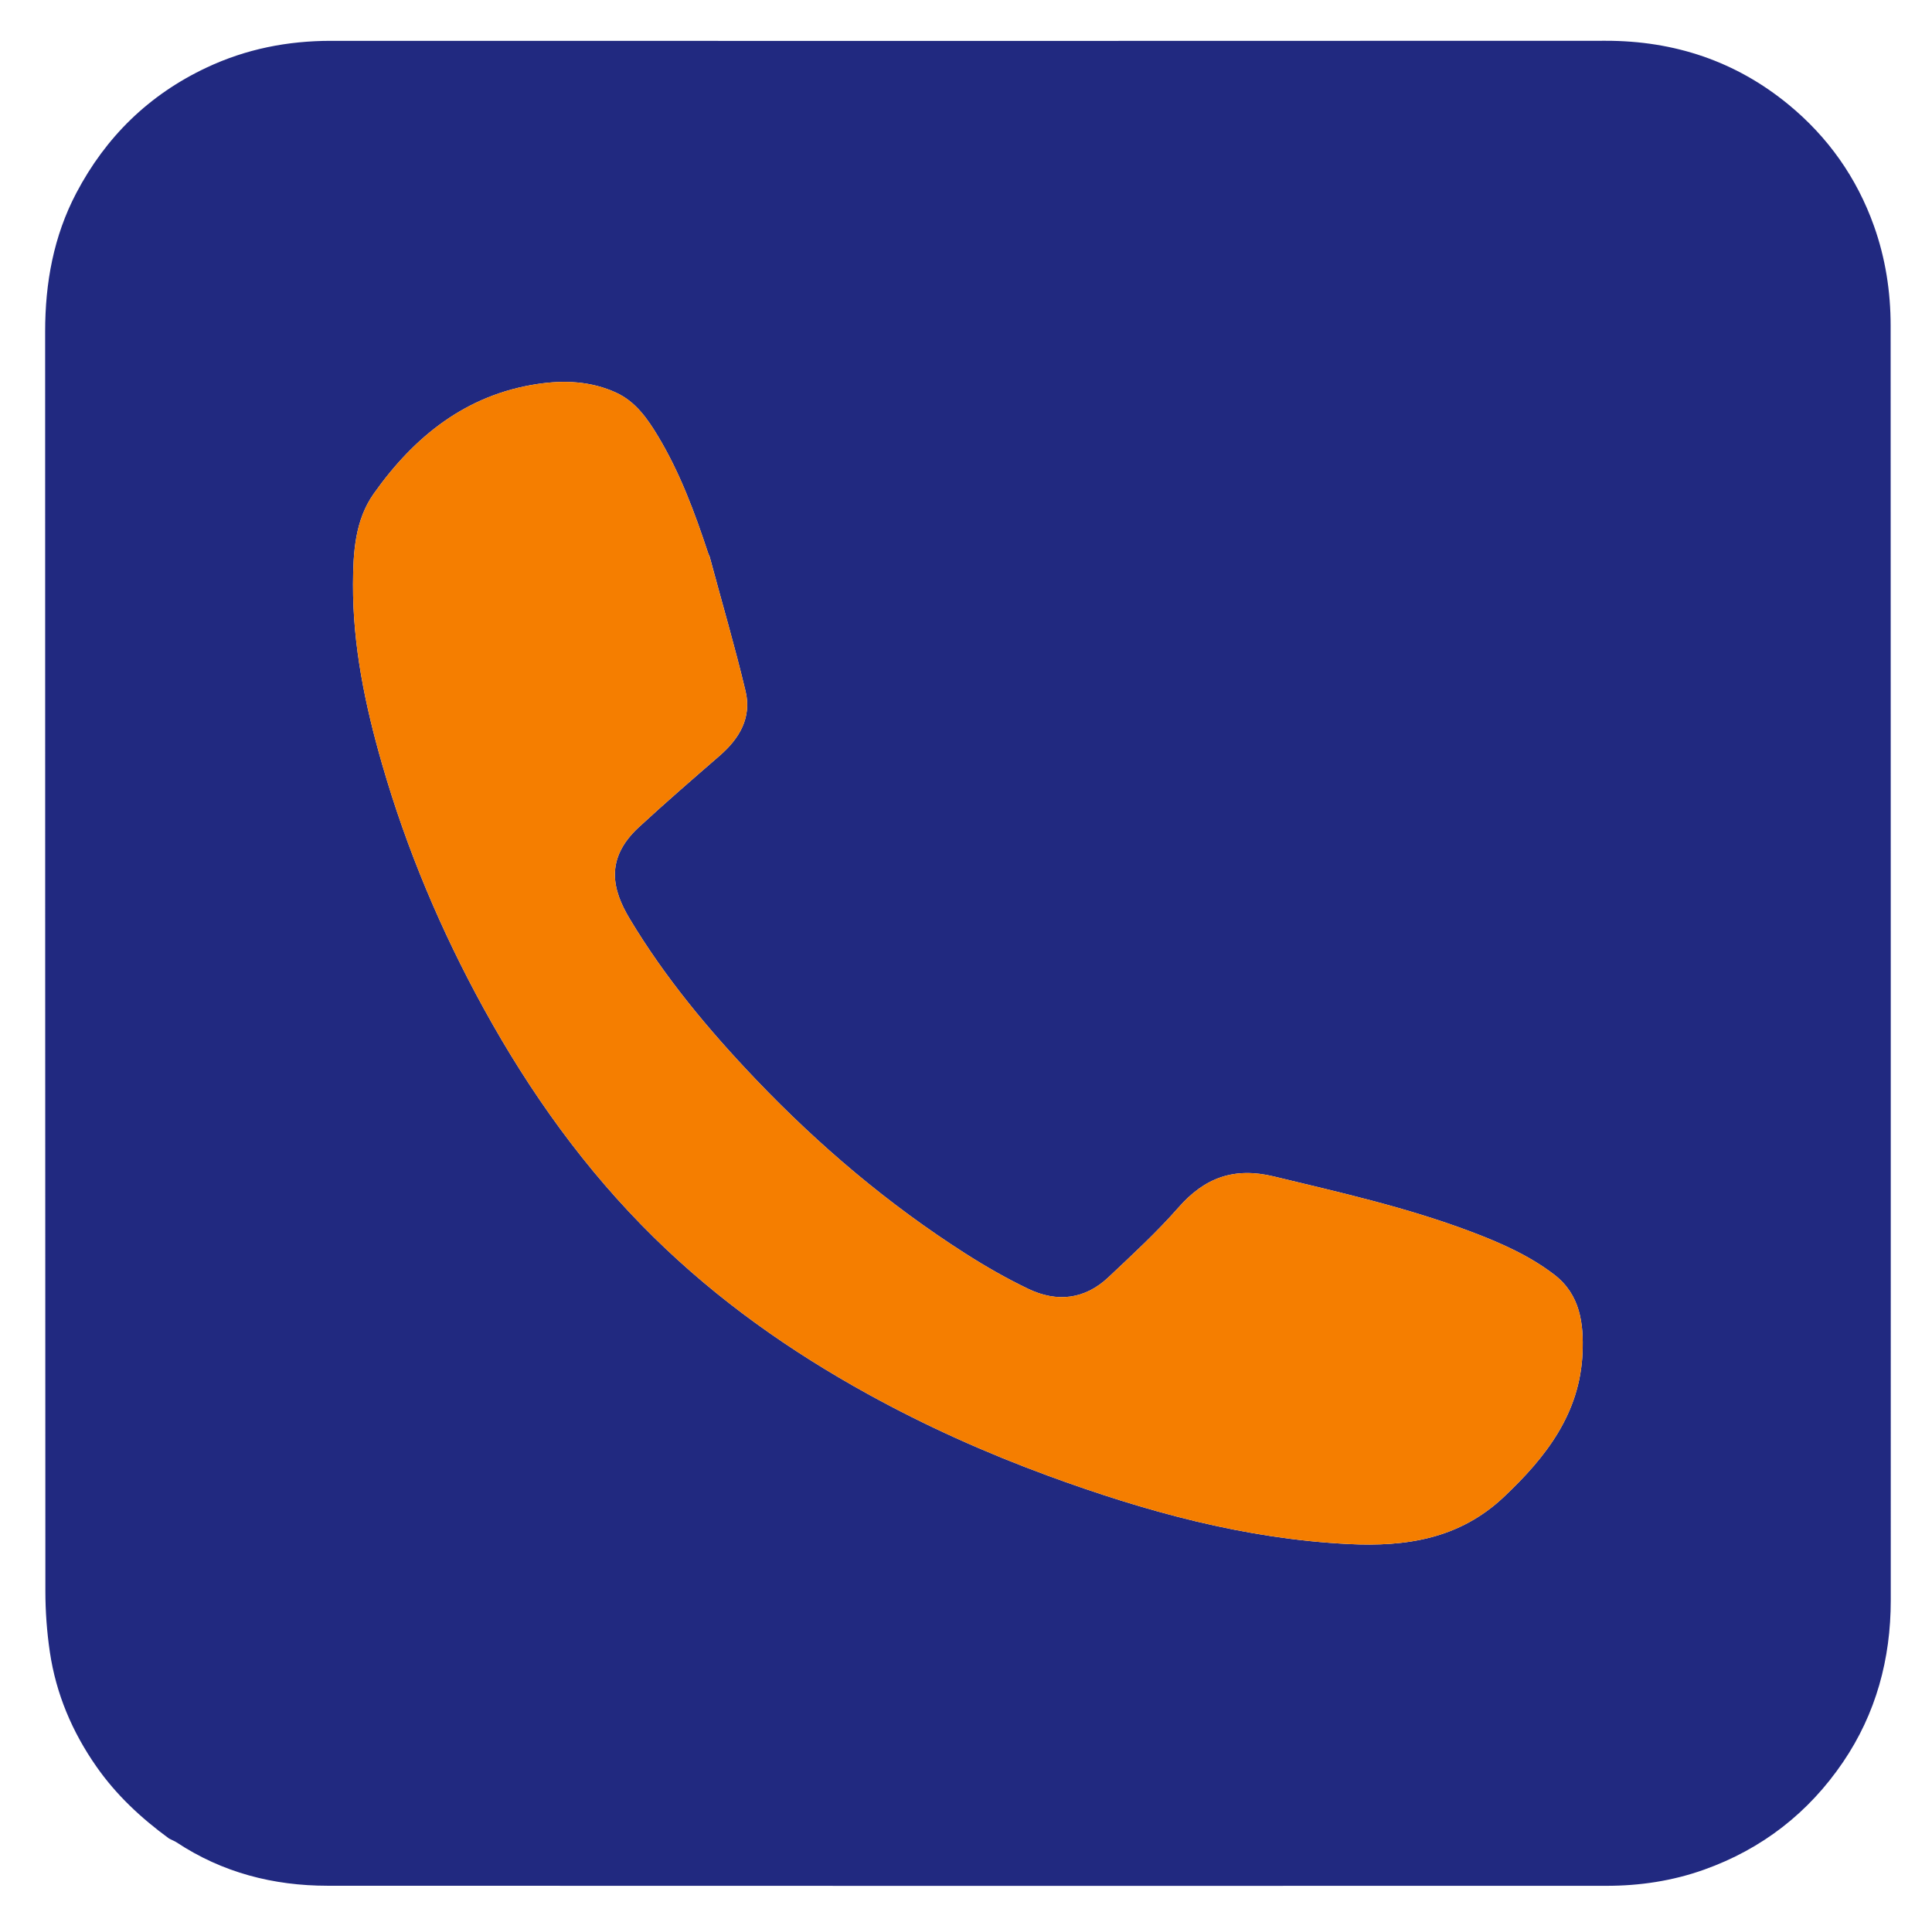
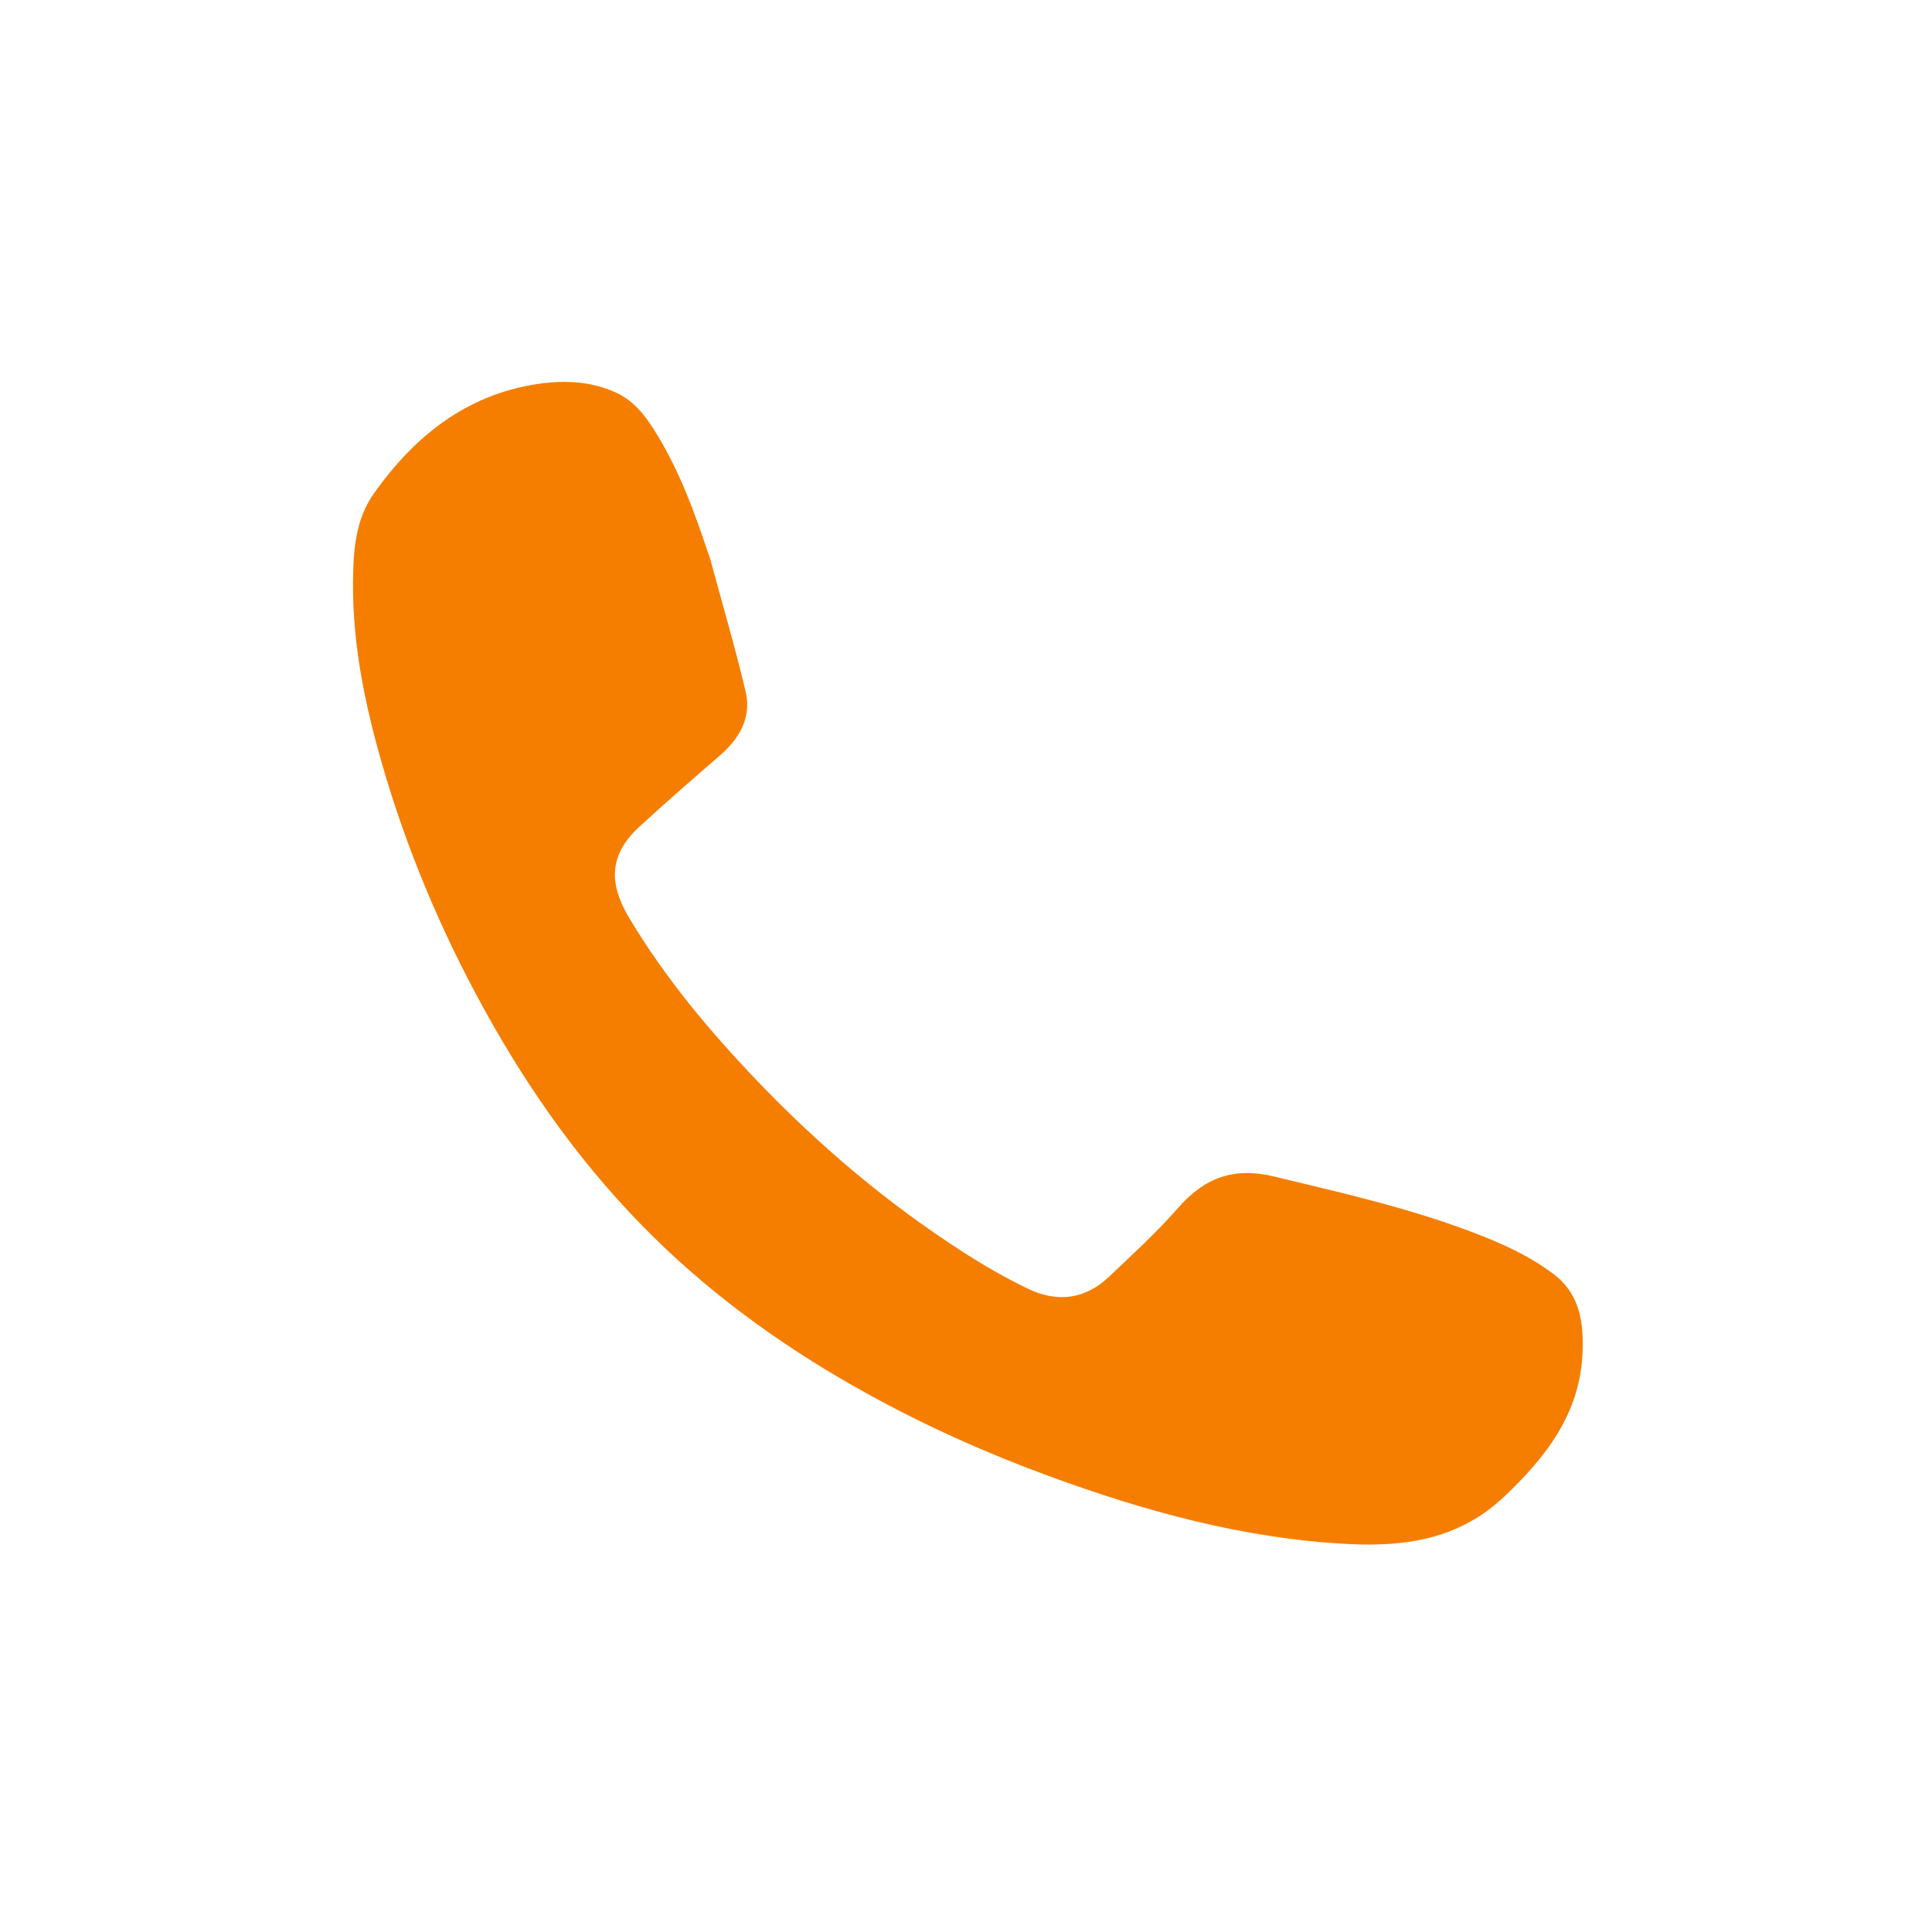
<svg xmlns="http://www.w3.org/2000/svg" version="1.1" id="Layer_1" x="0px" y="0px" width="100%" viewBox="0 0 898 892" enable-background="new 0 0 898 892" xml:space="preserve">
-   <path fill="#F4F5F4" opacity="0" stroke="none" d=" M514,893   C342.667,893 171.833,893 1,893   C1,595.667 1,298.333 1,1   C300.333,1 599.667,1 899,1   C899,298.333 899,595.667 899,893   C770.833,893 642.667,893 514,893  M78.908,854.755   C79.96,855.25 81.092,855.623 82.052,856.258   C103.348,870.336 127.023,876.428 152.267,876.439   C350.41,876.526 548.552,876.495 746.695,876.472   C762.203,876.471 777.36,874.203 792.032,868.977   C819.038,859.358 840.65,842.519 856.646,818.976   C871.962,796.434 878.834,771.037 878.833,743.781   C878.827,546.305 878.859,348.829 878.775,151.353   C878.769,135.532 876.369,120.017 871.015,104.994   C863.005,82.518 849.623,63.677 831.382,48.665   C806.823,28.453 778.254,18.938 746.325,18.953   C548.849,19.051 351.374,19.019 153.898,18.978   C133.672,18.974 114.406,22.751 96.002,31.417   C69.184,44.046 49.179,63.65 35.477,89.686   C24.904,109.778 20.978,131.499 20.982,154.085   C21.018,349.228 20.974,544.371 21.09,739.514   C21.095,748.955 21.79,758.481 23.173,767.818   C26.057,787.28 33.557,804.968 44.875,821.142   C54.057,834.262 65.51,844.936 78.908,854.755  z" />
-   <path fill="#212980" opacity="1" stroke="none" d=" M78.619,854.531   C65.51,844.936 54.057,834.262 44.875,821.142   C33.557,804.968 26.057,787.28 23.173,767.818   C21.79,758.481 21.095,748.955 21.09,739.514   C20.974,544.371 21.018,349.228 20.982,154.085   C20.978,131.499 24.904,109.778 35.477,89.686   C49.179,63.65 69.184,44.046 96.002,31.417   C114.406,22.751 133.672,18.974 153.898,18.978   C351.374,19.019 548.849,19.051 746.325,18.953   C778.254,18.938 806.823,28.453 831.382,48.665   C849.623,63.677 863.005,82.518 871.015,104.994   C876.369,120.017 878.769,135.532 878.775,151.353   C878.859,348.829 878.827,546.305 878.833,743.781   C878.834,771.037 871.962,796.434 856.646,818.976   C840.65,842.519 819.038,859.358 792.032,868.977   C777.36,874.203 762.203,876.471 746.695,876.472   C548.552,876.495 350.41,876.526 152.267,876.439   C127.023,876.428 103.348,870.336 82.052,856.258   C81.092,855.623 79.96,855.25 78.619,854.531  M329.858,258.726   C329.597,258.115 329.291,257.52 329.083,256.892   C322.891,238.154 316.05,219.673 305.825,202.69   C300.93,194.56 295.456,186.696 286.456,182.53   C274.73,177.102 262.167,176.61 249.76,178.482   C216.58,183.489 192.549,202.874 173.773,229.362   C164.959,241.797 164.144,256.81 164.083,271.499   C163.963,300.091 169.726,327.826 177.606,355.149   C189.036,394.781 204.95,432.55 224.834,468.701   C246.337,507.797 271.967,543.686 303.91,575.077   C333.585,604.24 367.128,627.928 403.41,647.927   C430.28,662.738 458.207,675.261 487.019,685.842   C532.278,702.464 578.41,715.202 626.874,717.625   C653.465,718.954 678.285,715.261 698.959,695.768   C718.628,677.224 734.403,656.911 735.57,628.753   C736.132,615.182 734.538,601.69 722.396,592.393   C710.681,583.423 697.34,577.586 683.669,572.423   C653.886,561.176 622.926,554.225 592.059,546.771   C573.651,542.326 559.947,547.295 547.727,561.244   C537.67,572.725 526.335,583.123 515.21,593.622   C504.212,604.001 491.268,605.407 477.941,599.023   C467.874,594.2 458.107,588.602 448.692,582.589   C412.89,559.723 380.705,532.474 351.377,501.747   C329.39,478.712 309.104,454.399 292.689,427.025   C284.736,413.764 280.889,399.293 296.924,384.477   C309.24,373.098 321.945,362.135 334.604,351.134   C343.767,343.17 349.45,333.442 346.55,321.278   C341.61,300.553 335.578,280.089 329.858,258.726  z" />
  <path fill="#f57e00" opacity="1" stroke="none" d=" M329.931,259.12   C335.578,280.089 341.61,300.553 346.55,321.278   C349.45,333.442 343.767,343.17 334.604,351.134   C321.945,362.135 309.24,373.098 296.924,384.477   C280.889,399.293 284.736,413.764 292.689,427.025   C309.104,454.399 329.39,478.712 351.377,501.747   C380.705,532.474 412.89,559.723 448.692,582.589   C458.107,588.602 467.874,594.2 477.941,599.023   C491.268,605.407 504.212,604.001 515.21,593.622   C526.335,583.123 537.67,572.725 547.727,561.244   C559.947,547.295 573.651,542.326 592.059,546.771   C622.926,554.225 653.886,561.176 683.669,572.423   C697.34,577.586 710.681,583.423 722.396,592.393   C734.538,601.69 736.132,615.182 735.57,628.753   C734.403,656.911 718.628,677.224 698.959,695.768   C678.285,715.261 653.465,718.954 626.874,717.625   C578.41,715.202 532.278,702.464 487.019,685.842   C458.207,675.261 430.28,662.738 403.41,647.927   C367.128,627.928 333.585,604.24 303.91,575.077   C271.967,543.686 246.337,507.797 224.834,468.701   C204.95,432.55 189.036,394.781 177.606,355.149   C169.726,327.826 163.963,300.091 164.083,271.499   C164.144,256.81 164.959,241.797 173.773,229.362   C192.549,202.874 216.58,183.489 249.76,178.482   C262.167,176.61 274.73,177.102 286.456,182.53   C295.456,186.696 300.93,194.56 305.825,202.69   C316.05,219.673 322.891,238.154 329.083,256.892   C329.291,257.52 329.597,258.115 329.931,259.12  z" />
</svg>